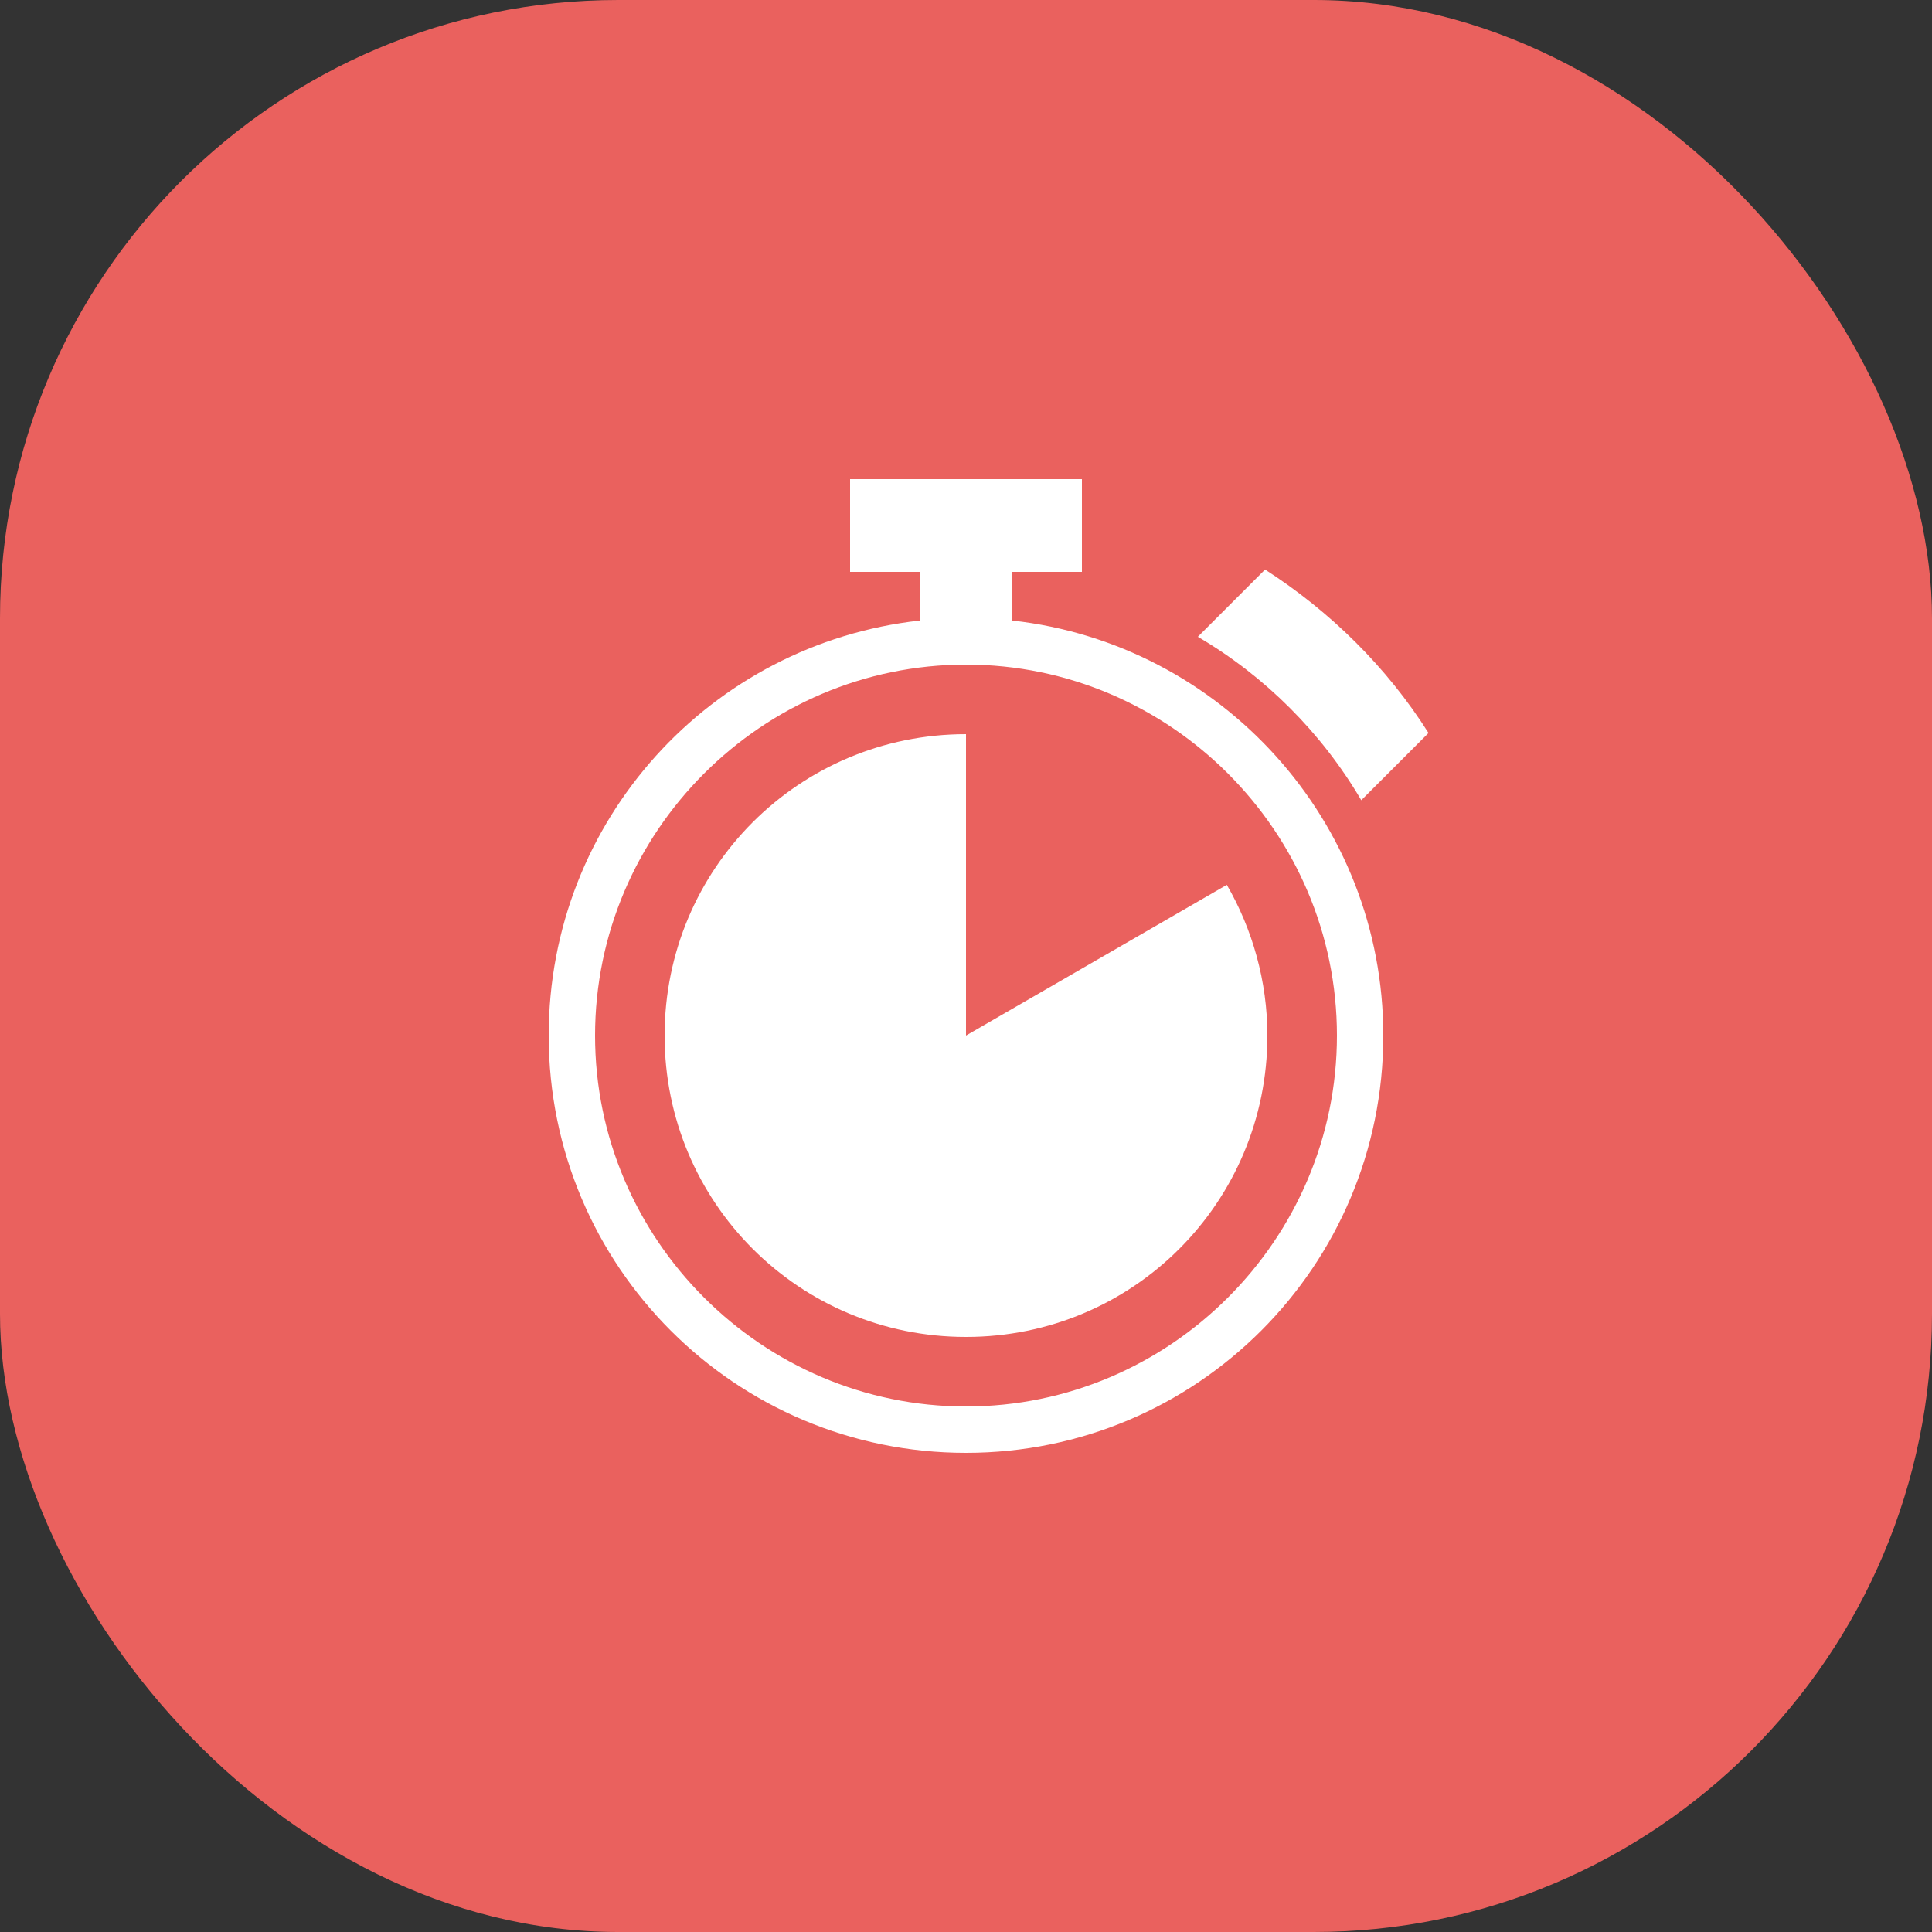
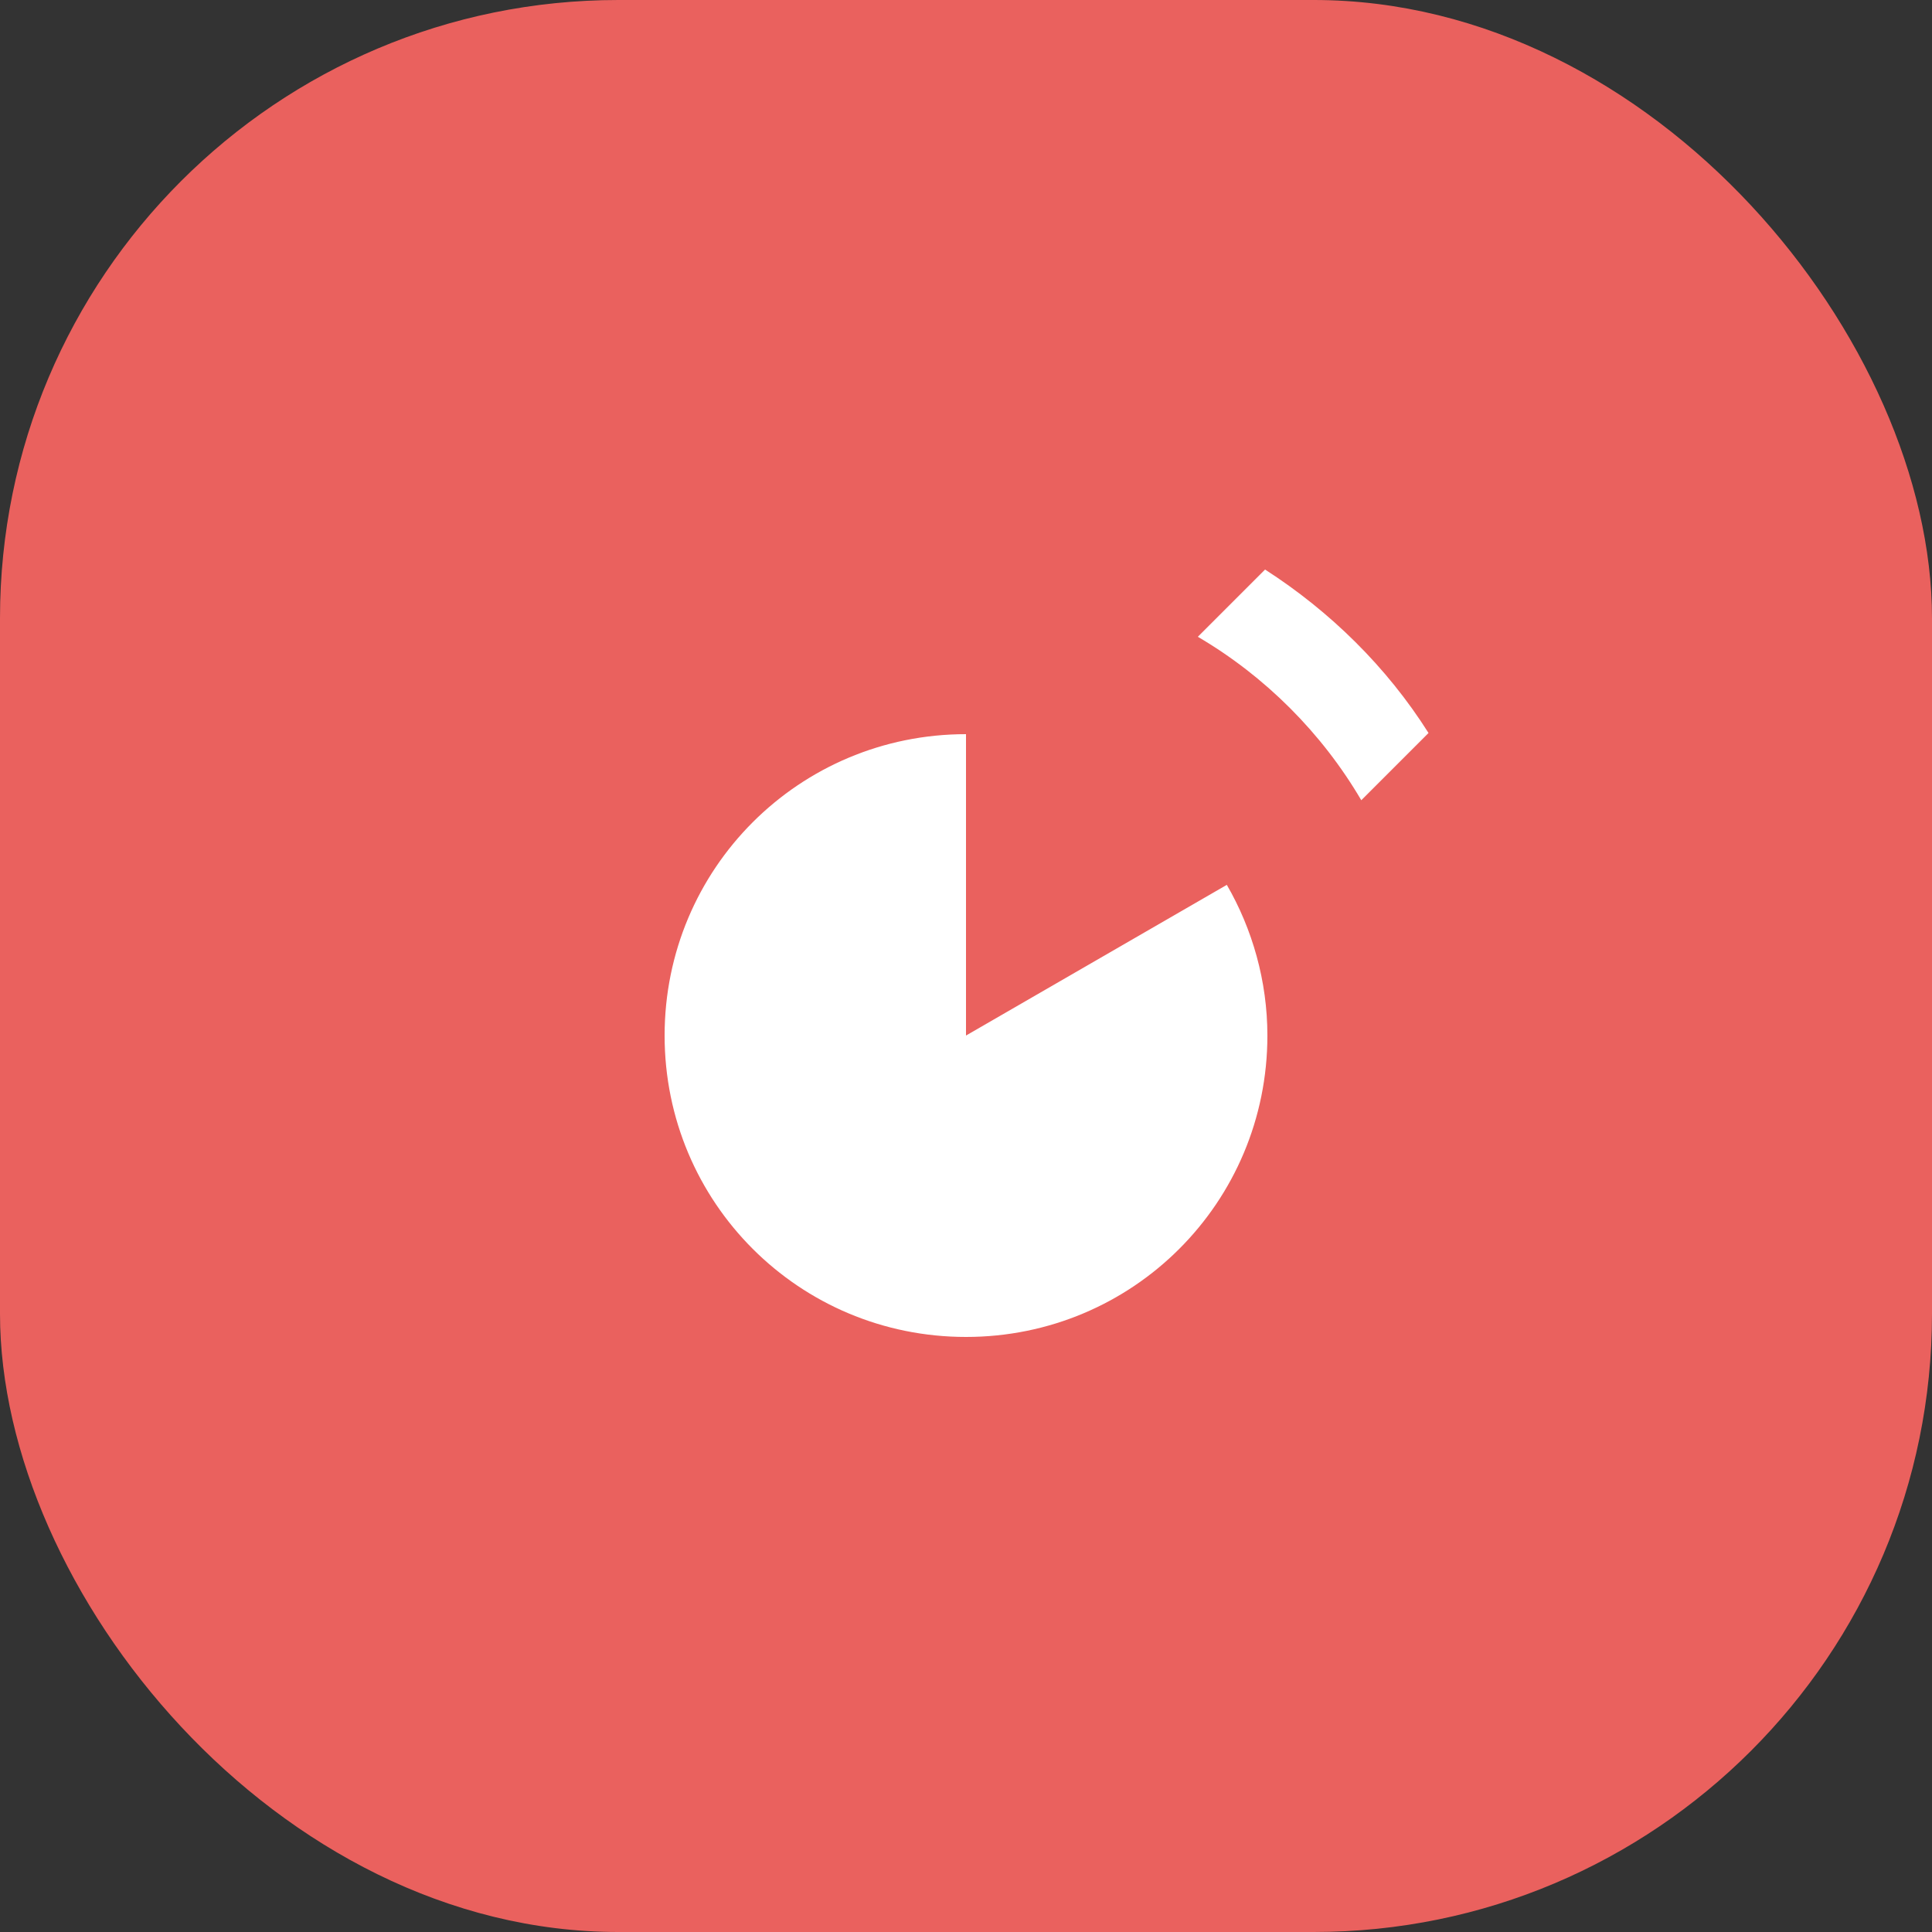
<svg xmlns="http://www.w3.org/2000/svg" width="50" height="50" viewBox="0 0 50 50" fill="none">
  <rect x="0" y="0" width="50" height="50" fill="#333333" stroke="none" />
  <rect width="50" height="50" rx="16" fill="#EA615E" />
-   <path d="M26.2 16.06V14.8H28V12.4H22V14.8H23.8V16.06C18.4 16.66 14.2 21.22 14.2 26.8C14.2 32.77 19.03 37.6 25 37.6C30.97 37.6 35.8 32.77 35.8 26.8C35.8 21.25 31.6 16.66 26.2 16.06ZM25 36.4C19.72 36.4 15.4 32.08 15.4 26.8C15.4 21.52 19.72 17.2 25 17.2C30.28 17.2 34.6 21.52 34.6 26.8C34.6 32.08 30.28 36.4 25 36.4Z" fill="white" />
  <path d="M25 26.8V19C20.68 19 17.2 22.48 17.2 26.8C17.2 31.12 20.68 34.6 25 34.6C29.32 34.6 32.8 31.12 32.8 26.8C32.8 25.39 32.41 24.04 31.75 22.9L25 26.8ZM32.74 14.74L31 16.48C32.74 17.5 34.21 18.97 35.23 20.71L36.97 18.97C35.89 17.26 34.42 15.82 32.74 14.74Z" fill="white" />
</svg>